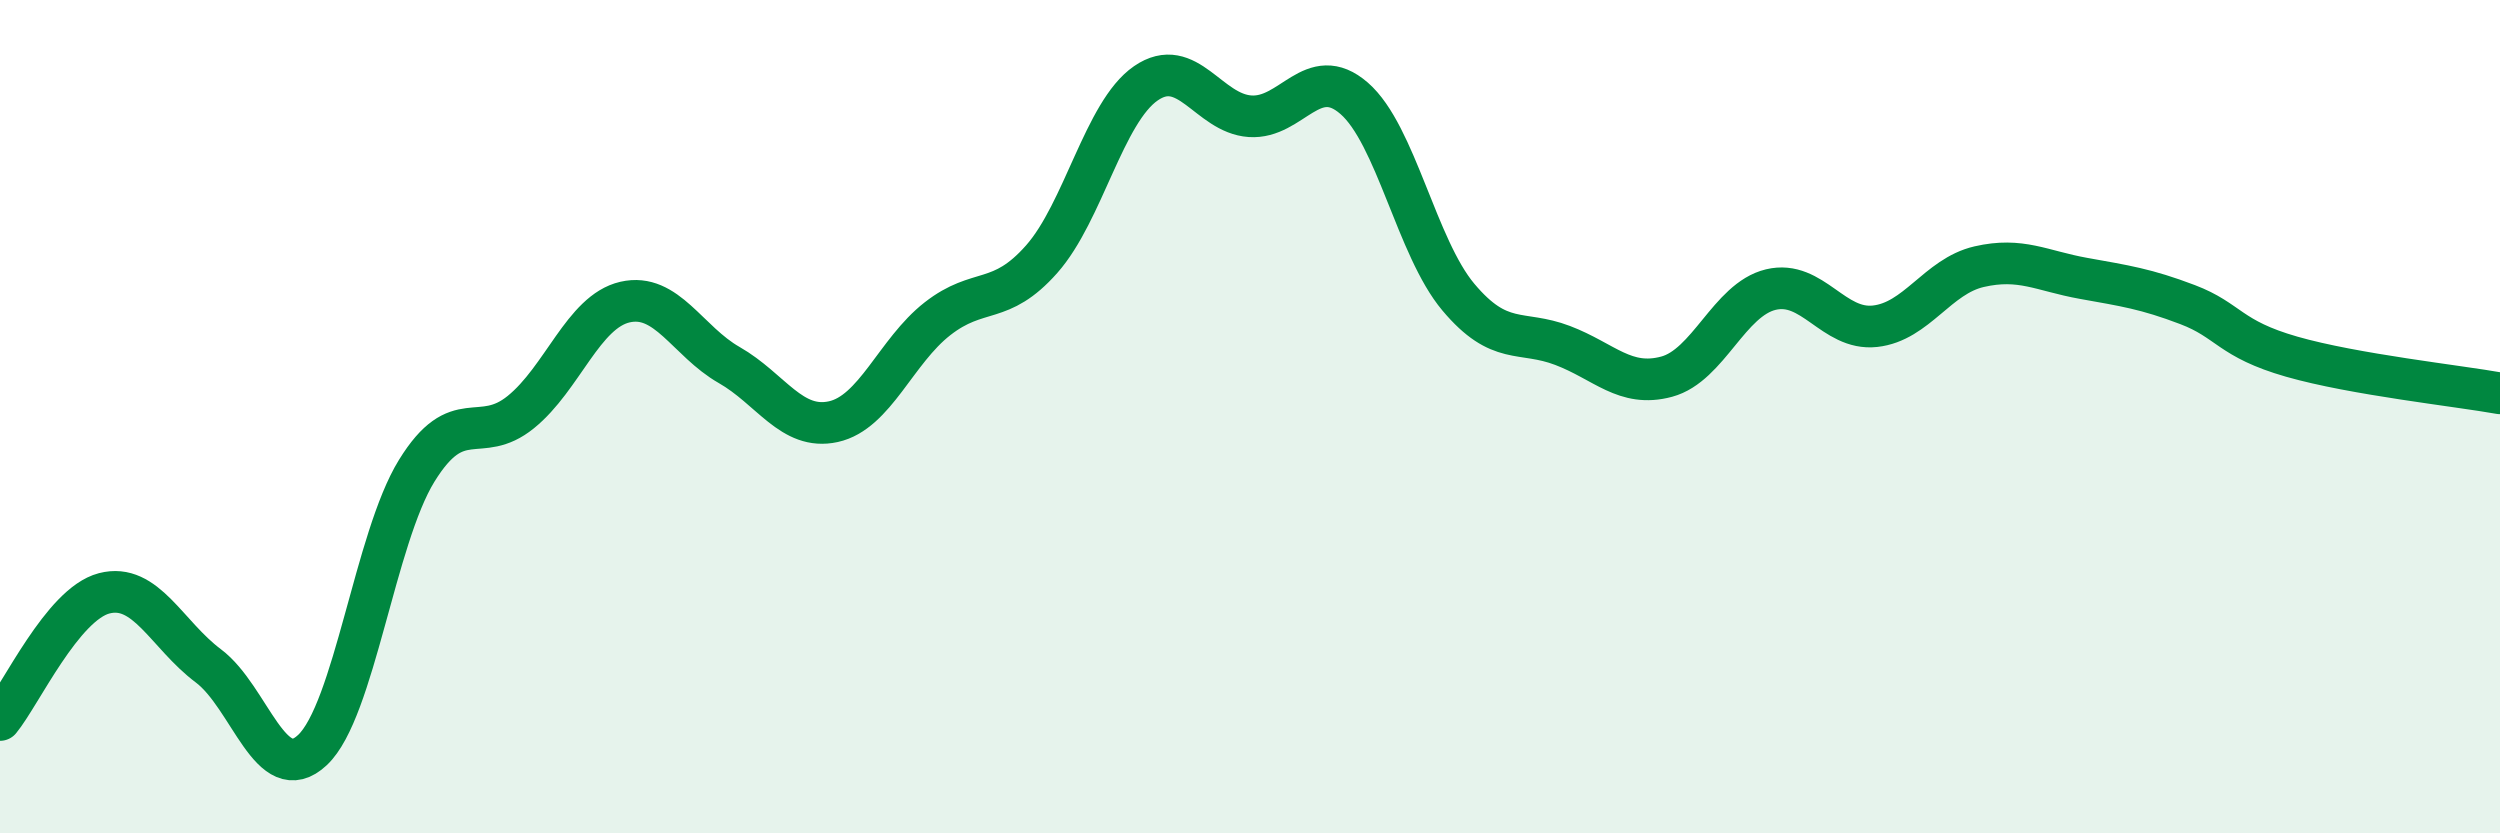
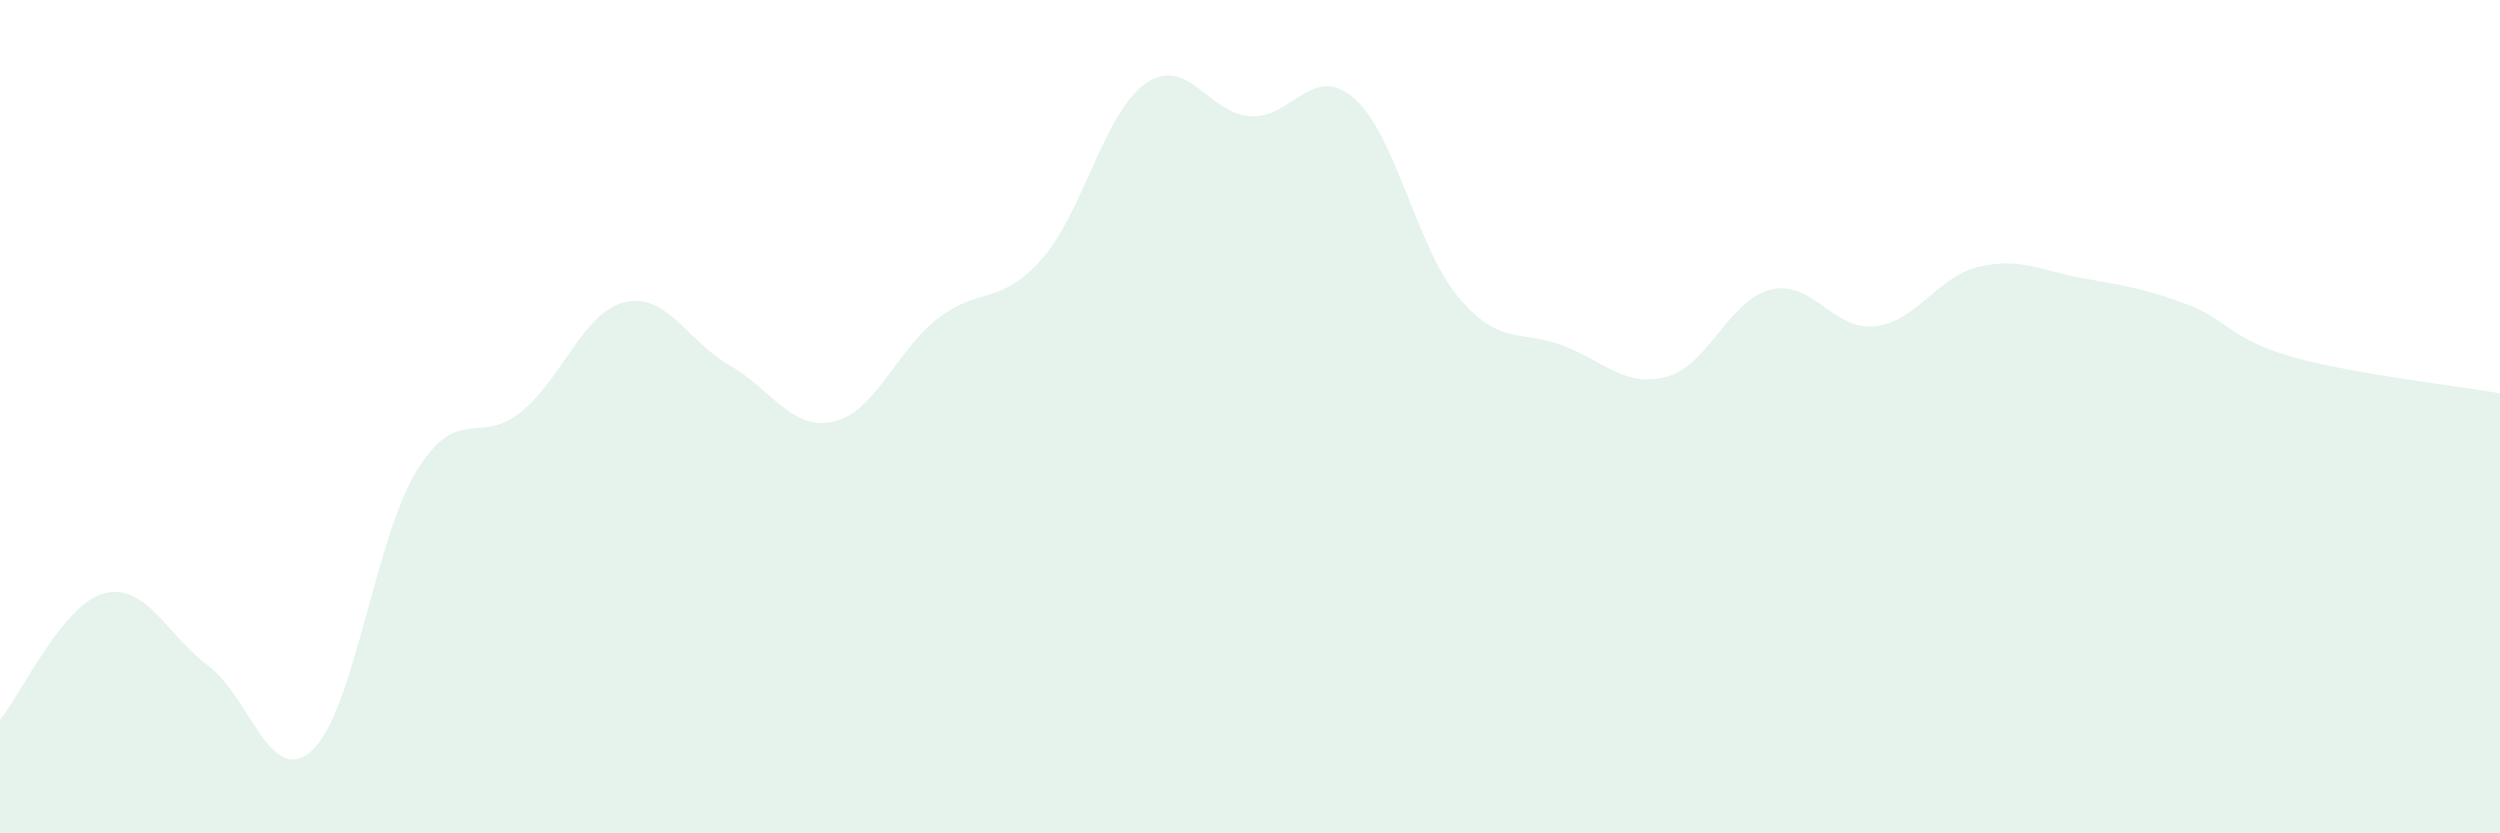
<svg xmlns="http://www.w3.org/2000/svg" width="60" height="20" viewBox="0 0 60 20">
  <path d="M 0,17.28 C 0.5,16.67 1.5,14.5 2.5,14.24 C 3.5,13.98 4,15.23 5,15.98 C 6,16.73 6.5,18.94 7.5,18 C 8.5,17.06 9,12.92 10,11.3 C 11,9.68 11.5,10.7 12.5,9.89 C 13.5,9.08 14,7.48 15,7.25 C 16,7.02 16.5,8.19 17.5,8.76 C 18.5,9.33 19,10.34 20,10.12 C 21,9.9 21.5,8.43 22.5,7.65 C 23.5,6.87 24,7.35 25,6.22 C 26,5.09 26.5,2.69 27.5,2 C 28.5,1.31 29,2.72 30,2.79 C 31,2.86 31.5,1.49 32.5,2.36 C 33.5,3.23 34,5.94 35,7.13 C 36,8.32 36.5,7.91 37.5,8.29 C 38.5,8.67 39,9.31 40,9.04 C 41,8.77 41.5,7.19 42.5,6.95 C 43.5,6.71 44,7.94 45,7.83 C 46,7.72 46.5,6.63 47.5,6.4 C 48.5,6.17 49,6.5 50,6.68 C 51,6.86 51.5,6.93 52.5,7.31 C 53.5,7.69 53.5,8.13 55,8.56 C 56.5,8.99 59,9.26 60,9.44L60 20L0 20Z" fill="#008740" opacity="0.1" stroke-linecap="round" stroke-linejoin="round" />
-   <path d="M 0,17.28 C 0.5,16.67 1.5,14.5 2.5,14.24 C 3.5,13.98 4,15.23 5,15.98 C 6,16.73 6.5,18.94 7.5,18 C 8.5,17.06 9,12.92 10,11.3 C 11,9.68 11.5,10.7 12.5,9.89 C 13.5,9.08 14,7.48 15,7.25 C 16,7.02 16.5,8.19 17.5,8.76 C 18.5,9.33 19,10.34 20,10.12 C 21,9.9 21.5,8.43 22.5,7.65 C 23.5,6.87 24,7.35 25,6.22 C 26,5.09 26.5,2.69 27.5,2 C 28.5,1.31 29,2.72 30,2.79 C 31,2.86 31.5,1.49 32.5,2.36 C 33.5,3.23 34,5.94 35,7.13 C 36,8.32 36.5,7.91 37.5,8.29 C 38.5,8.67 39,9.31 40,9.04 C 41,8.77 41.5,7.19 42.5,6.95 C 43.5,6.71 44,7.94 45,7.83 C 46,7.72 46.5,6.63 47.5,6.4 C 48.5,6.17 49,6.5 50,6.68 C 51,6.86 51.5,6.93 52.5,7.31 C 53.5,7.69 53.5,8.13 55,8.56 C 56.5,8.99 59,9.26 60,9.44" stroke="#008740" stroke-width="1" fill="none" stroke-linecap="round" stroke-linejoin="round" />
</svg>